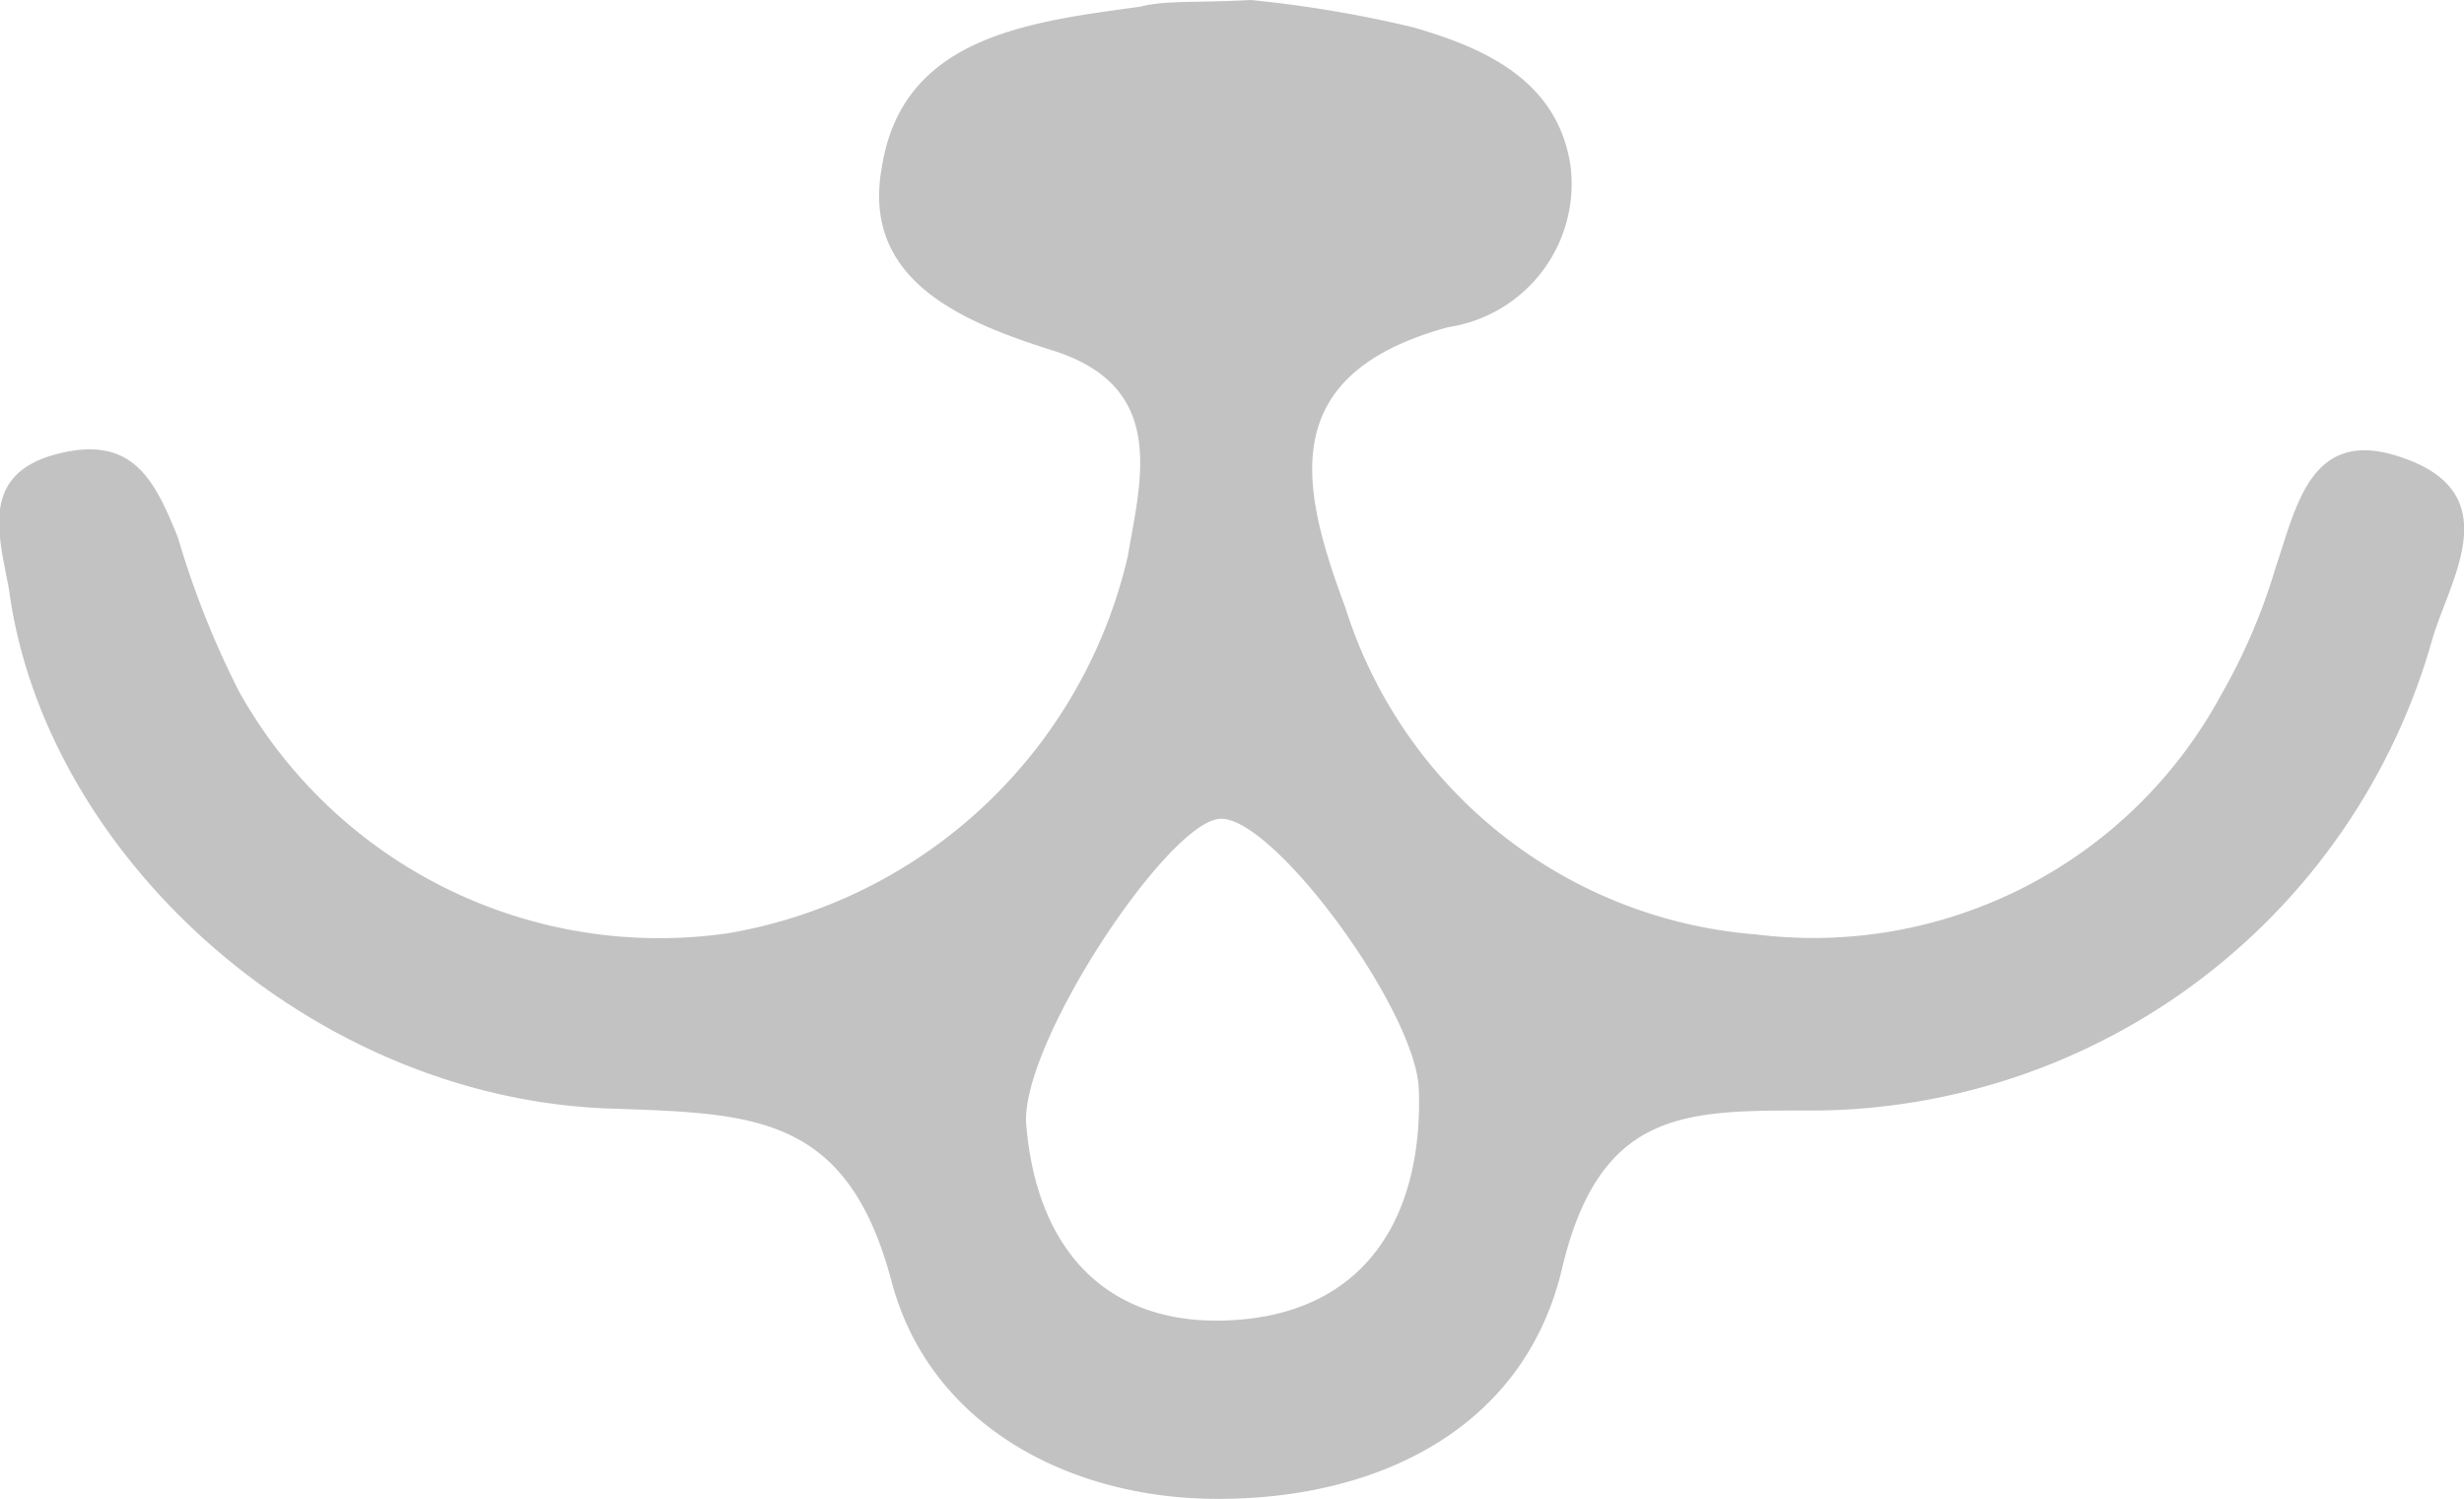
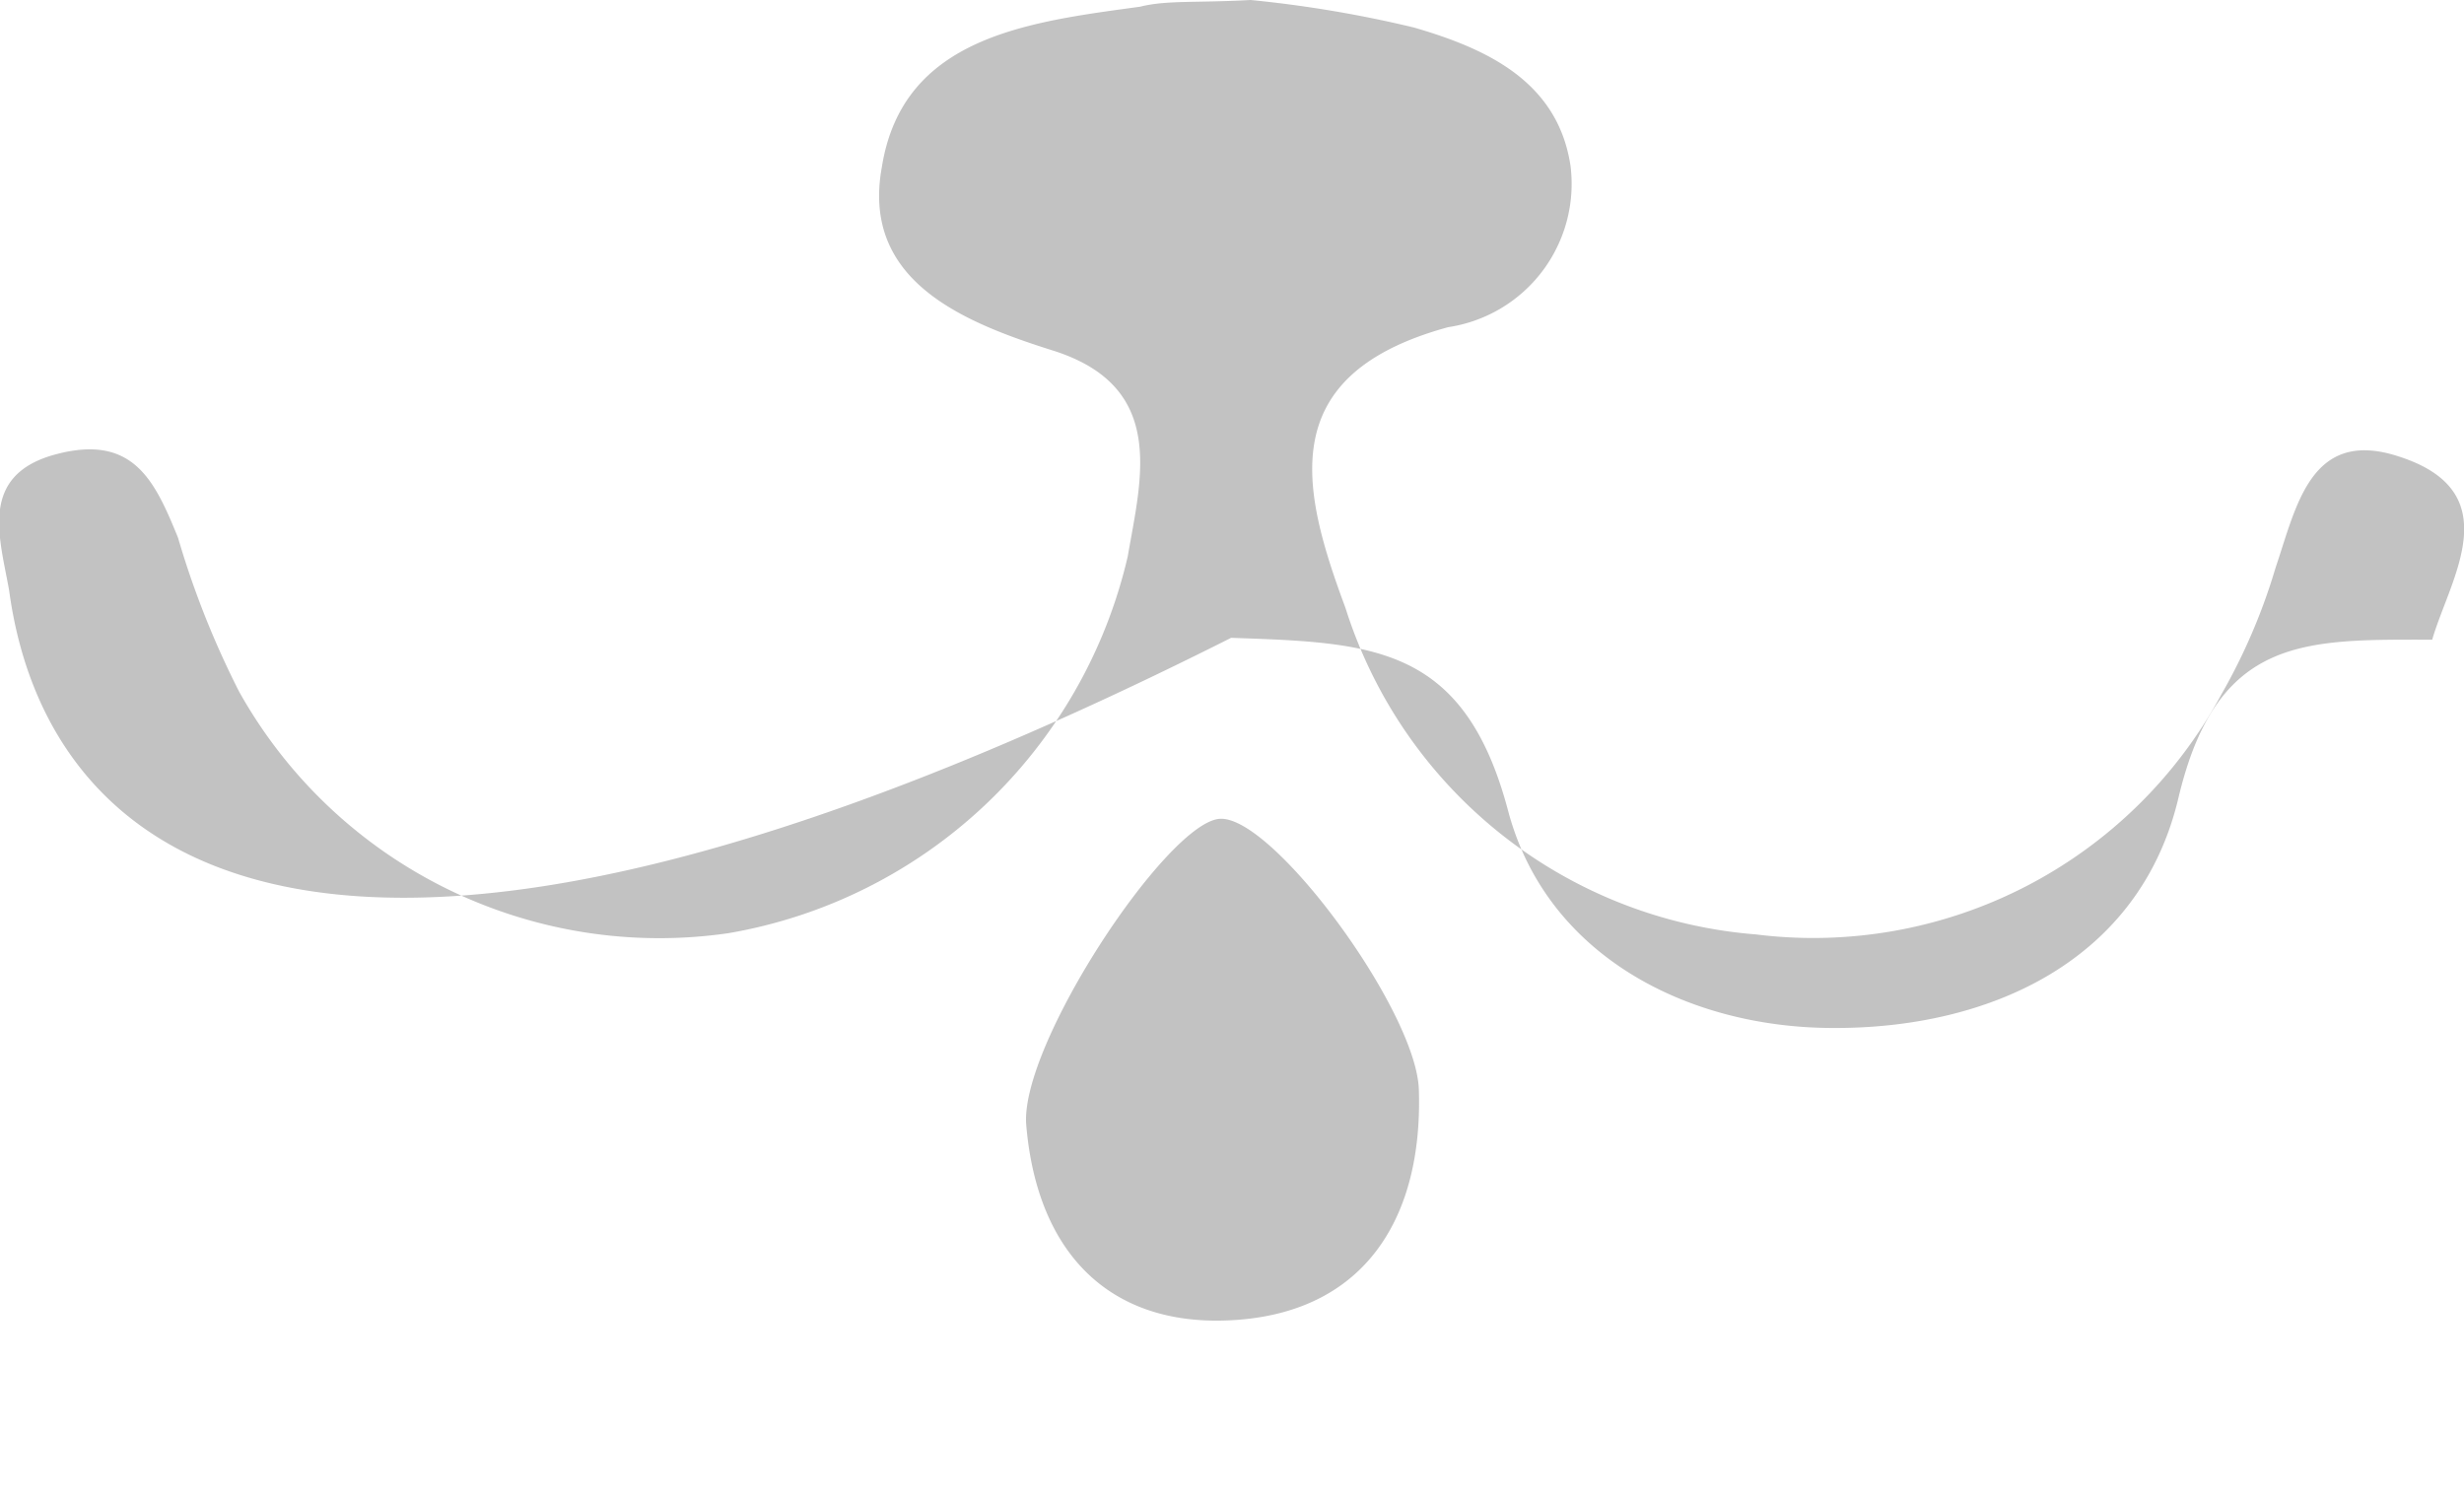
<svg xmlns="http://www.w3.org/2000/svg" viewBox="0 0 40.29 24.52">
  <defs>
    <style>.cls-1{fill:#333;opacity:0.3;}</style>
  </defs>
  <title>nose-icon-alt</title>
  <g id="Layer_2" data-name="Layer 2">
    <g id="Layer_1-2" data-name="Layer 1">
-       <path class="cls-1" d="M20.45,0a19.61,19.61,0,0,1,2.67.45c1.17.34,2.35.87,2.56,2.26a2.37,2.37,0,0,1-2,2.64C20.82,6.13,21.28,8,22,9.94a7.67,7.67,0,0,0,6.71,5.34,7.58,7.58,0,0,0,7.61-3.92,9.71,9.71,0,0,0,.89-2.08c.34-1,.57-2.28,2-1.82,1.83.58.85,2,.56,3a10.57,10.57,0,0,1-10.08,7.7c-2.08,0-3.52-.07-4.15,2.59s-3.08,3.77-5.64,3.76c-2.38,0-4.69-1.18-5.32-3.55-.72-2.72-2.23-2.75-4.53-2.83C5.11,18,.74,14,.15,9.66,0,8.8-.36,7.77.91,7.43s1.62.43,2,1.36a14.57,14.57,0,0,0,1,2.52,7.87,7.87,0,0,0,8,3.95,8.11,8.11,0,0,0,6.53-6.16c.22-1.28.65-2.78-1.23-3.37-1.49-.47-3.13-1.15-2.79-3C14.76.6,16.81.36,18.64.11,19.08,0,19.54.05,20.45,0ZM23.2,17.81c-.05-1.3-2.4-4.49-3.26-4.42s-3.26,3.69-3.16,5c.18,2.15,1.42,3.36,3.49,3.19S23.27,19.89,23.2,17.81Z" />
+       <path class="cls-1" d="M20.45,0a19.61,19.61,0,0,1,2.67.45c1.17.34,2.35.87,2.56,2.26a2.37,2.37,0,0,1-2,2.64C20.82,6.13,21.28,8,22,9.94a7.67,7.67,0,0,0,6.71,5.34,7.58,7.58,0,0,0,7.61-3.92,9.71,9.71,0,0,0,.89-2.08c.34-1,.57-2.28,2-1.82,1.83.58.85,2,.56,3c-2.08,0-3.52-.07-4.15,2.59s-3.08,3.77-5.64,3.76c-2.38,0-4.69-1.18-5.32-3.55-.72-2.72-2.23-2.75-4.53-2.83C5.11,18,.74,14,.15,9.66,0,8.8-.36,7.77.91,7.43s1.62.43,2,1.36a14.57,14.57,0,0,0,1,2.52,7.87,7.87,0,0,0,8,3.95,8.11,8.11,0,0,0,6.53-6.16c.22-1.28.65-2.78-1.23-3.37-1.49-.47-3.13-1.15-2.79-3C14.76.6,16.81.36,18.64.11,19.08,0,19.54.05,20.45,0ZM23.2,17.81c-.05-1.3-2.4-4.49-3.26-4.42s-3.26,3.69-3.16,5c.18,2.15,1.42,3.36,3.49,3.19S23.27,19.89,23.2,17.81Z" />
    </g>
  </g>
</svg>